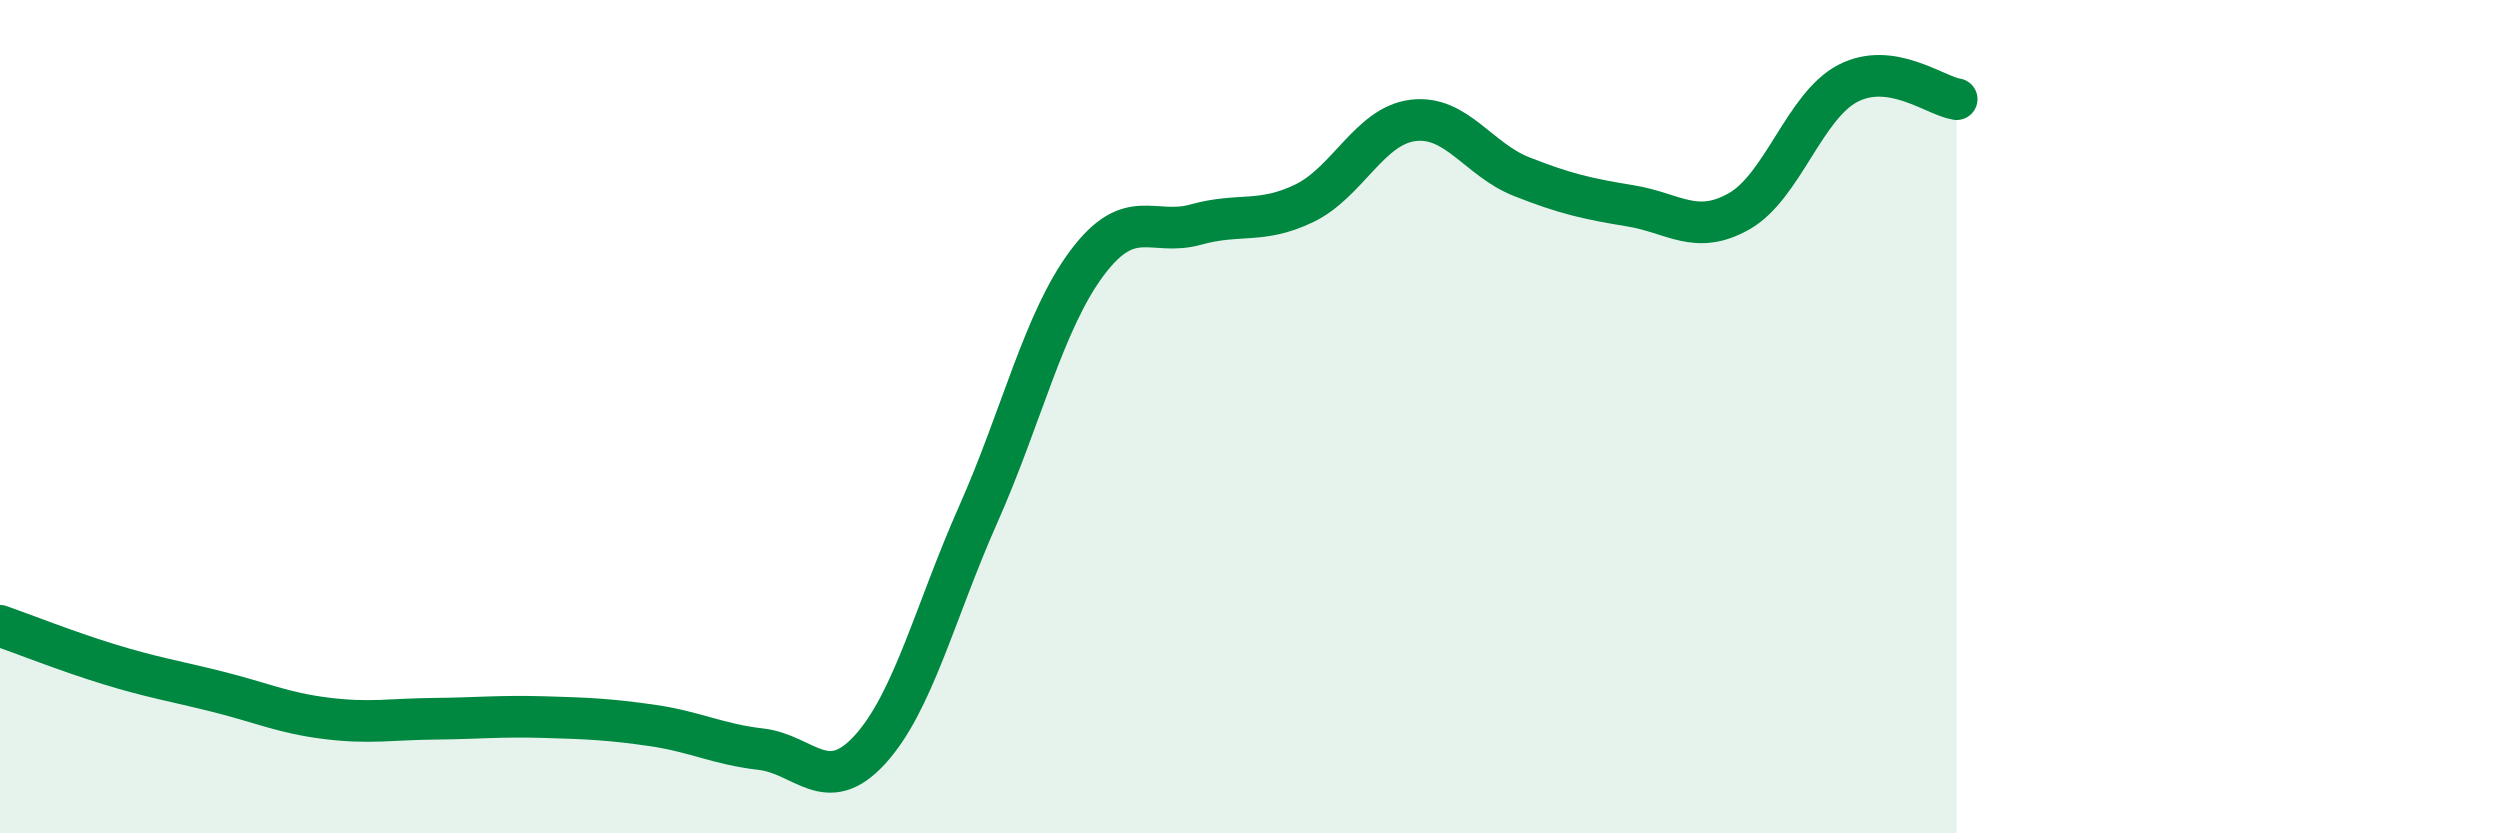
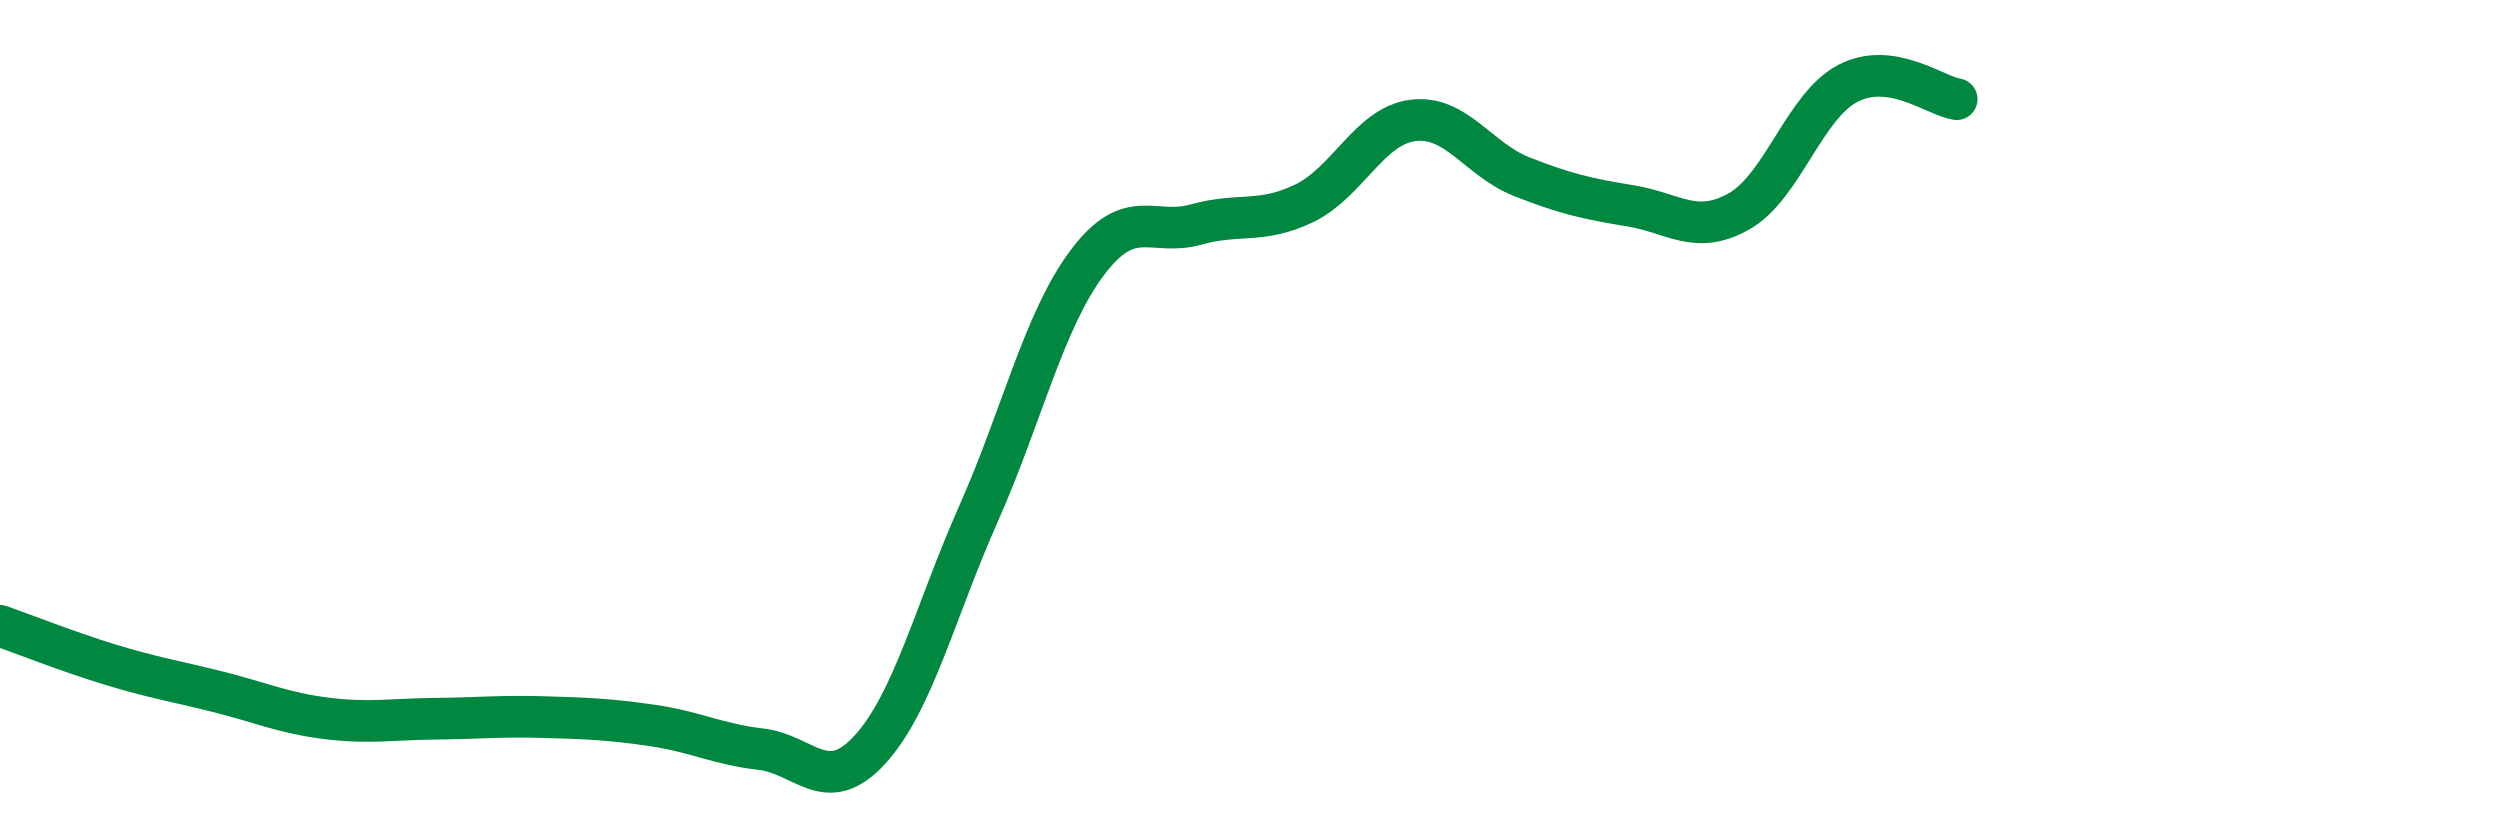
<svg xmlns="http://www.w3.org/2000/svg" width="60" height="20" viewBox="0 0 60 20">
-   <path d="M 0,15.02 C 0.52,15.2 1.57,15.62 2.61,15.94 C 3.65,16.26 4.18,16.34 5.22,16.6 C 6.26,16.86 6.79,17.11 7.83,17.24 C 8.87,17.37 9.39,17.26 10.43,17.25 C 11.47,17.24 12,17.18 13.04,17.21 C 14.08,17.24 14.61,17.26 15.65,17.41 C 16.69,17.56 17.22,17.86 18.26,17.98 C 19.3,18.1 19.83,19.13 20.87,18 C 21.91,16.87 22.44,14.68 23.48,12.34 C 24.52,10 25.05,7.7 26.09,6.31 C 27.13,4.92 27.66,5.68 28.7,5.39 C 29.74,5.1 30.26,5.38 31.3,4.88 C 32.34,4.38 32.87,3.02 33.91,2.89 C 34.95,2.76 35.48,3.83 36.52,4.24 C 37.56,4.65 38.09,4.77 39.13,4.94 C 40.17,5.11 40.7,5.66 41.74,5.07 C 42.78,4.48 43.31,2.54 44.35,2 C 45.39,1.46 46.44,2.3 46.96,2.38L46.96 20L0 20Z" fill="#008740" opacity="0.1" stroke-linecap="round" stroke-linejoin="round" />
  <path d="M 0,15.02 C 0.52,15.2 1.57,15.62 2.61,15.94 C 3.65,16.26 4.18,16.34 5.22,16.6 C 6.26,16.86 6.79,17.11 7.83,17.24 C 8.87,17.37 9.39,17.26 10.43,17.25 C 11.47,17.24 12,17.18 13.04,17.21 C 14.08,17.24 14.61,17.26 15.65,17.41 C 16.69,17.56 17.22,17.86 18.26,17.98 C 19.3,18.1 19.83,19.13 20.87,18 C 21.91,16.87 22.44,14.68 23.48,12.34 C 24.52,10 25.05,7.7 26.09,6.31 C 27.13,4.92 27.66,5.68 28.7,5.39 C 29.74,5.1 30.26,5.38 31.3,4.88 C 32.34,4.38 32.87,3.02 33.91,2.89 C 34.95,2.76 35.48,3.83 36.52,4.24 C 37.56,4.65 38.09,4.77 39.13,4.94 C 40.17,5.11 40.7,5.66 41.74,5.07 C 42.78,4.48 43.31,2.54 44.35,2 C 45.39,1.46 46.44,2.3 46.96,2.38" stroke="#008740" stroke-width="1" fill="none" stroke-linecap="round" stroke-linejoin="round" />
</svg>